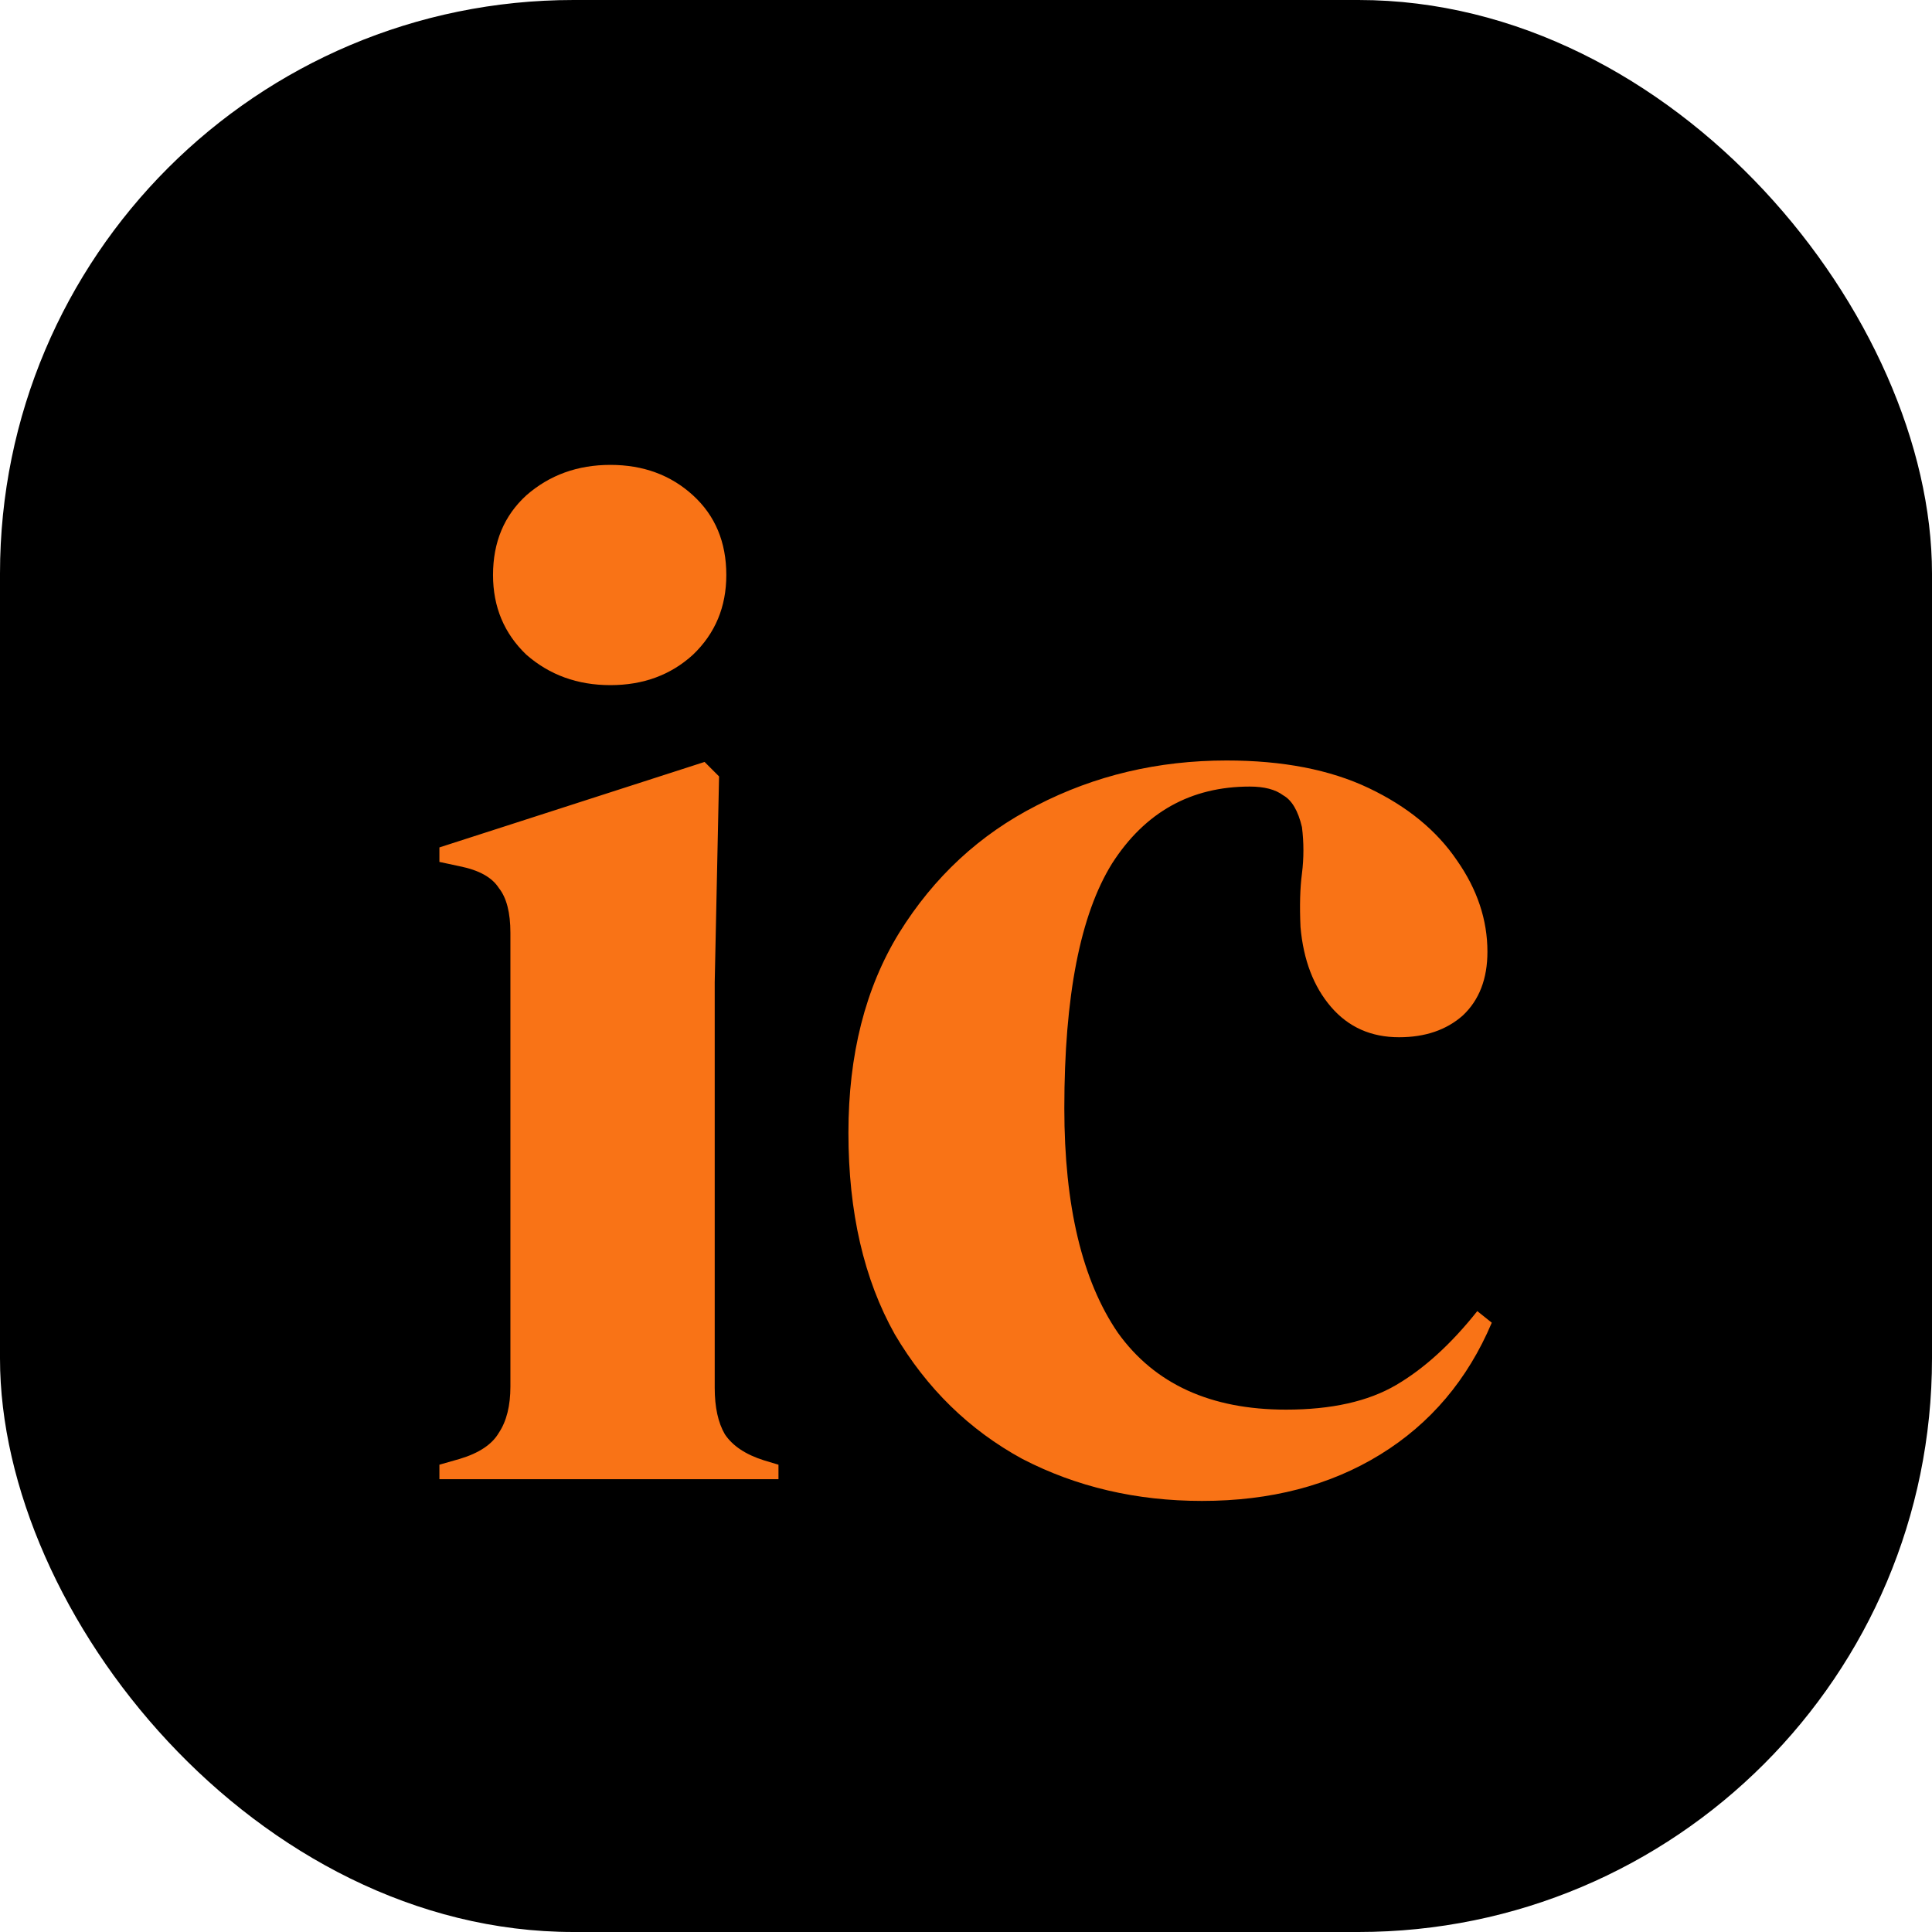
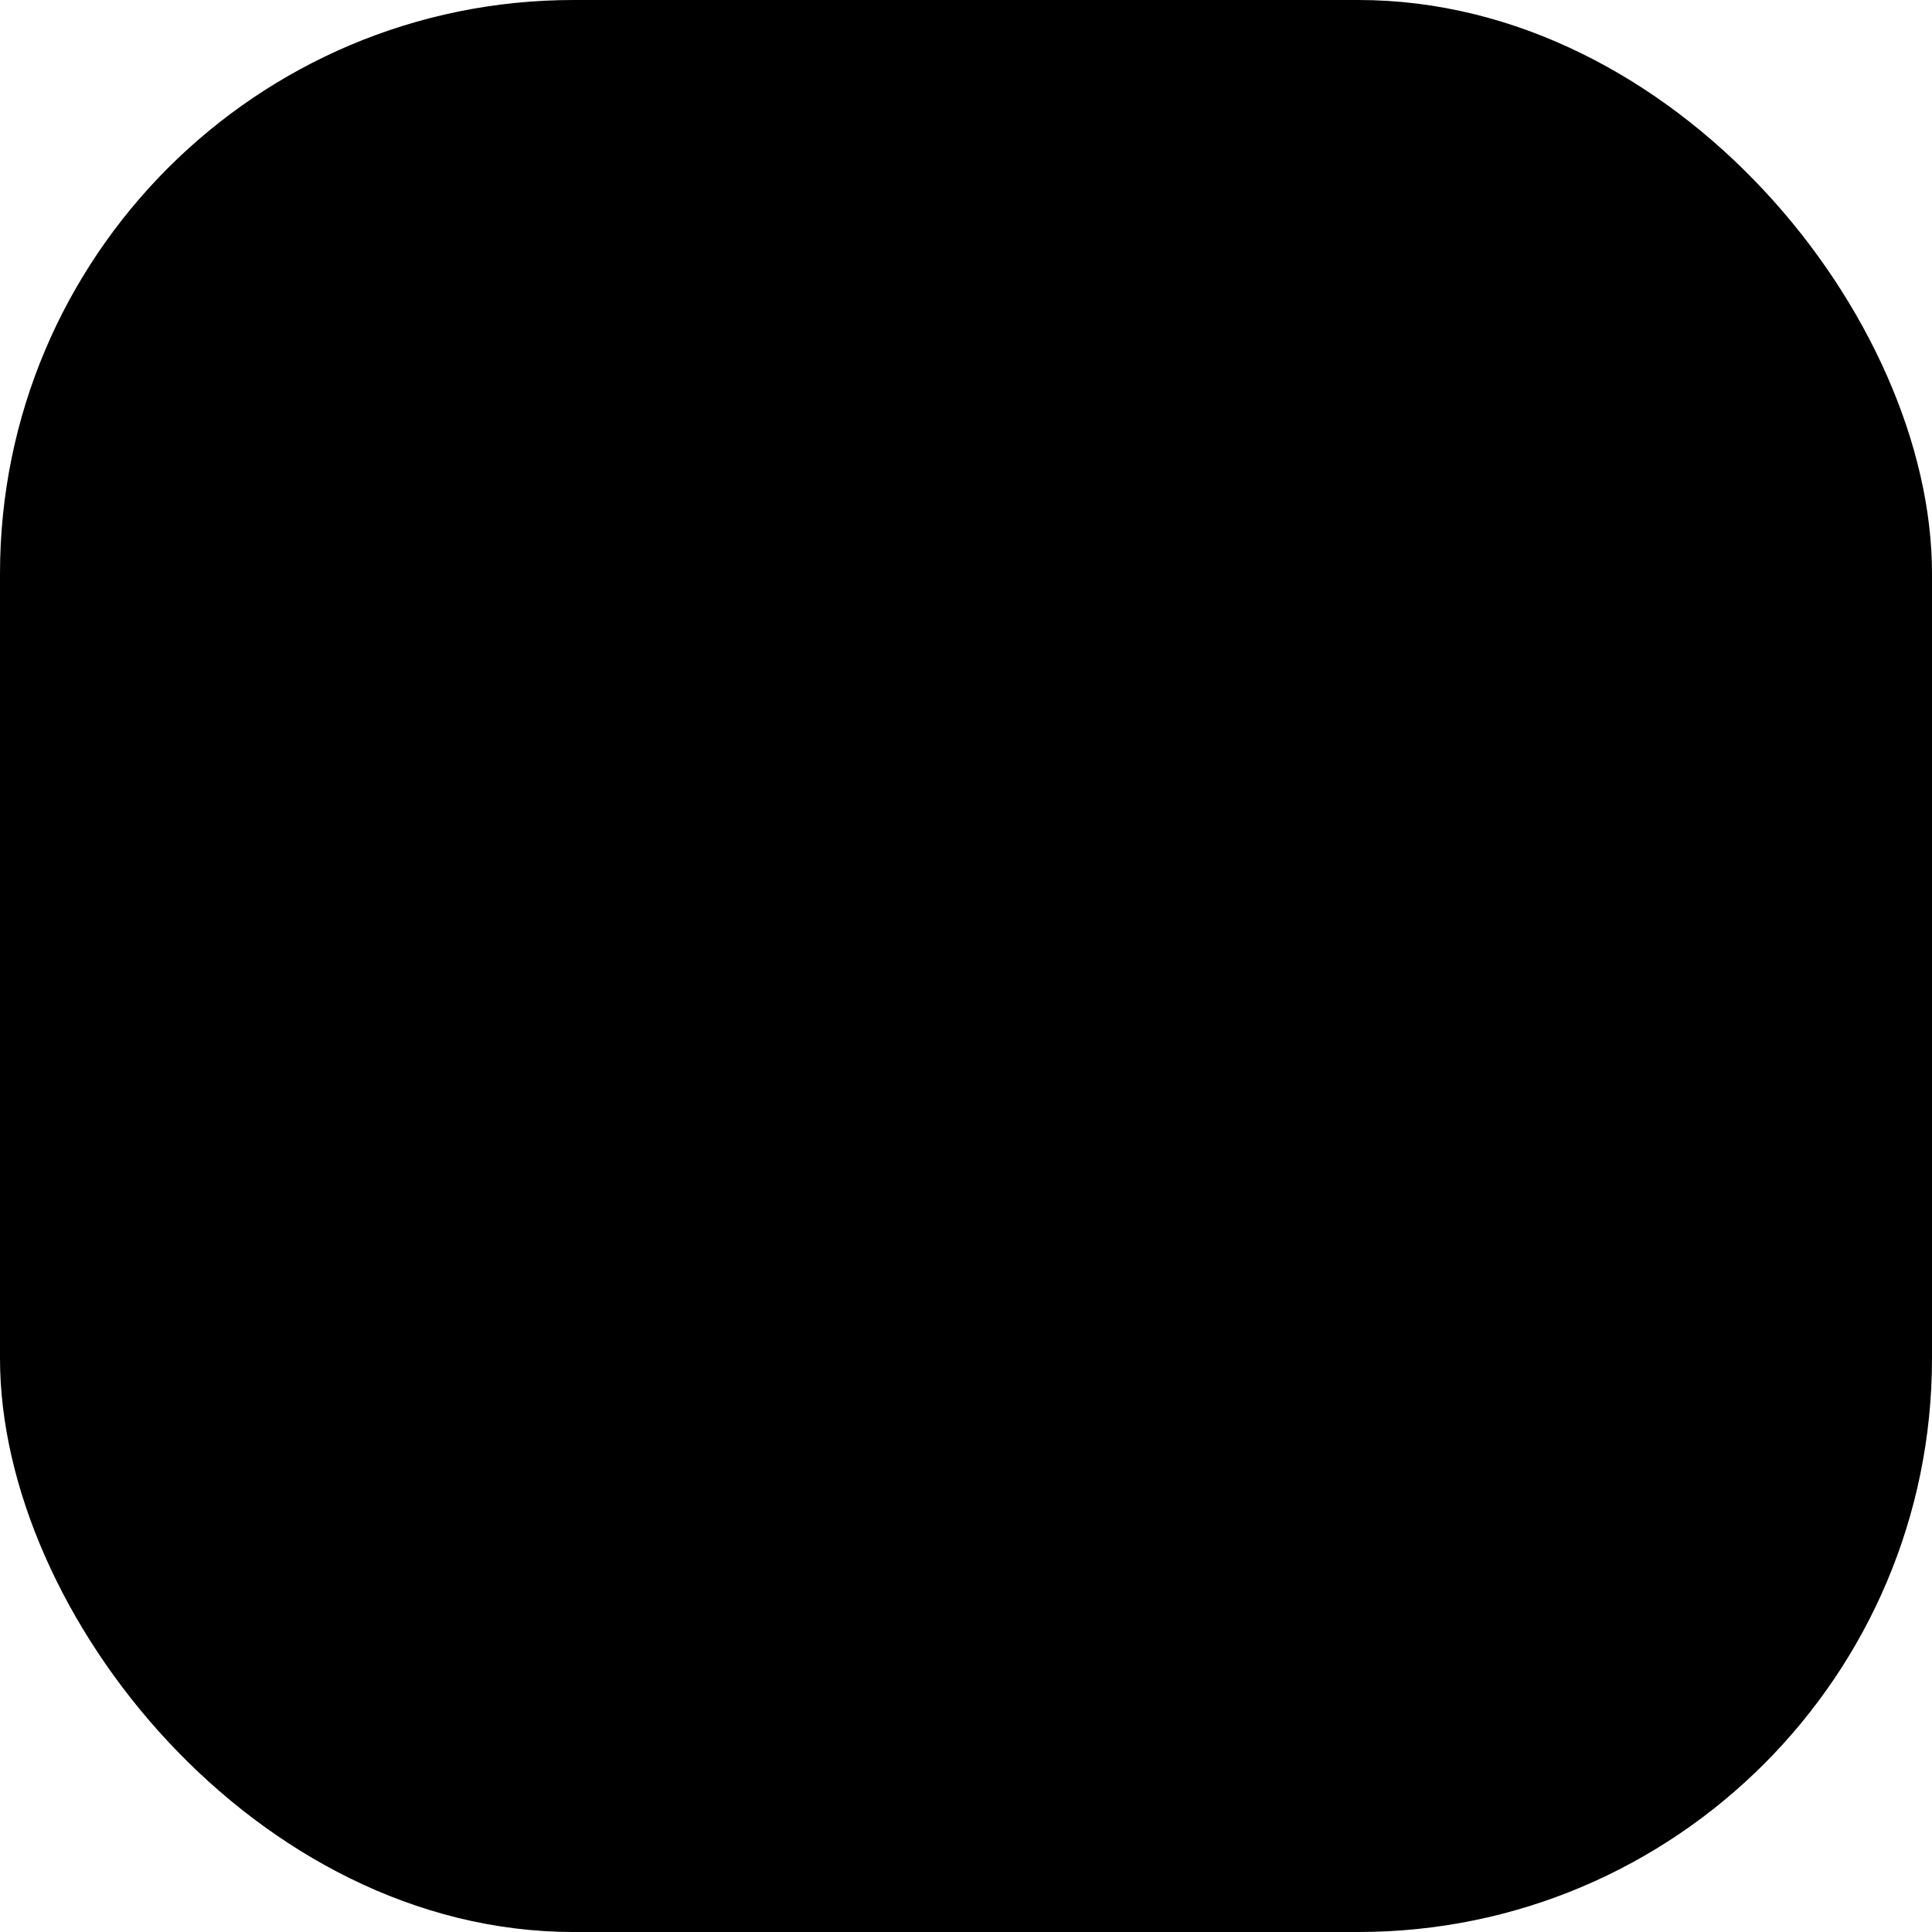
<svg xmlns="http://www.w3.org/2000/svg" width="128" height="128" viewBox="0 0 128 128" fill="none">
  <g clip-path="url(#clip0_2270_113)">
    <rect width="128" height="128" rx="38" fill="black" />
-     <path d="M40.44 45.392C38.264 45.392 36.408 44.72 34.872 43.376C33.4 41.968 32.664 40.208 32.664 38.096C32.664 35.92 33.4 34.16 34.872 32.816C36.408 31.472 38.264 30.8 40.44 30.8C42.616 30.8 44.44 31.472 45.912 32.816C47.384 34.16 48.12 35.92 48.12 38.096C48.12 40.208 47.384 41.968 45.912 43.376C44.44 44.72 42.616 45.392 40.44 45.392ZM29.112 98V97.04L30.456 96.656C31.736 96.272 32.6 95.696 33.048 94.928C33.56 94.16 33.816 93.136 33.816 91.856V61.808C33.816 60.464 33.56 59.472 33.048 58.832C32.6 58.128 31.736 57.648 30.456 57.392L29.112 57.104V56.144L46.68 50.48L47.64 51.44L47.352 65.072V91.952C47.352 93.232 47.576 94.256 48.024 95.024C48.536 95.792 49.4 96.368 50.616 96.752L51.576 97.04V98H29.112ZM79.634 99.44C75.282 99.44 71.314 98.512 67.73 96.656C64.21 94.736 61.394 91.984 59.282 88.4C57.234 84.752 56.21 80.304 56.21 75.056C56.21 69.872 57.33 65.456 59.57 61.808C61.874 58.096 64.914 55.28 68.69 53.36C72.53 51.376 76.722 50.384 81.266 50.384C84.978 50.384 88.114 50.992 90.674 52.208C93.234 53.424 95.186 55.024 96.53 57.008C97.874 58.928 98.546 60.944 98.546 63.056C98.546 64.848 98.002 66.256 96.914 67.28C95.826 68.24 94.418 68.72 92.69 68.72C90.834 68.72 89.33 68.048 88.178 66.704C87.026 65.36 86.354 63.6 86.162 61.424C86.098 60.016 86.13 58.832 86.258 57.872C86.386 56.848 86.386 55.824 86.258 54.8C86.002 53.712 85.586 53.008 85.01 52.688C84.498 52.304 83.762 52.112 82.802 52.112C78.898 52.112 75.858 53.808 73.682 57.2C71.57 60.592 70.514 66 70.514 73.424C70.514 79.888 71.698 84.848 74.066 88.304C76.498 91.696 80.21 93.392 85.202 93.392C88.21 93.392 90.642 92.848 92.498 91.76C94.354 90.672 96.146 89.04 97.874 86.864L98.834 87.632C97.234 91.408 94.77 94.32 91.442 96.368C88.114 98.416 84.178 99.44 79.634 99.44Z" fill="#F97316" />
  </g>
  <defs>
    <clipPath id="clip0_2270_113">
      <rect width="128" height="128" rx="38" fill="white" />
    </clipPath>
  </defs>
</svg>